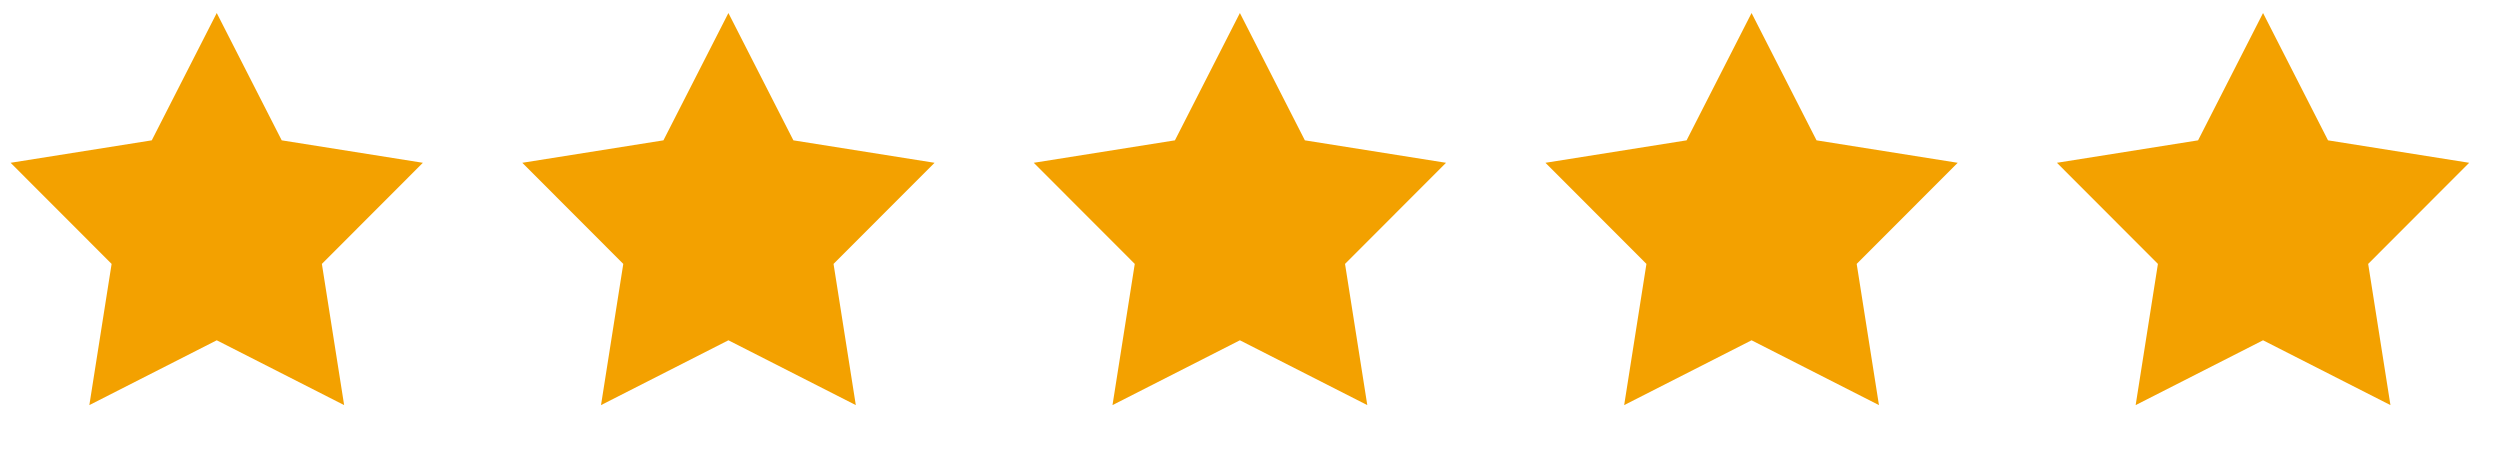
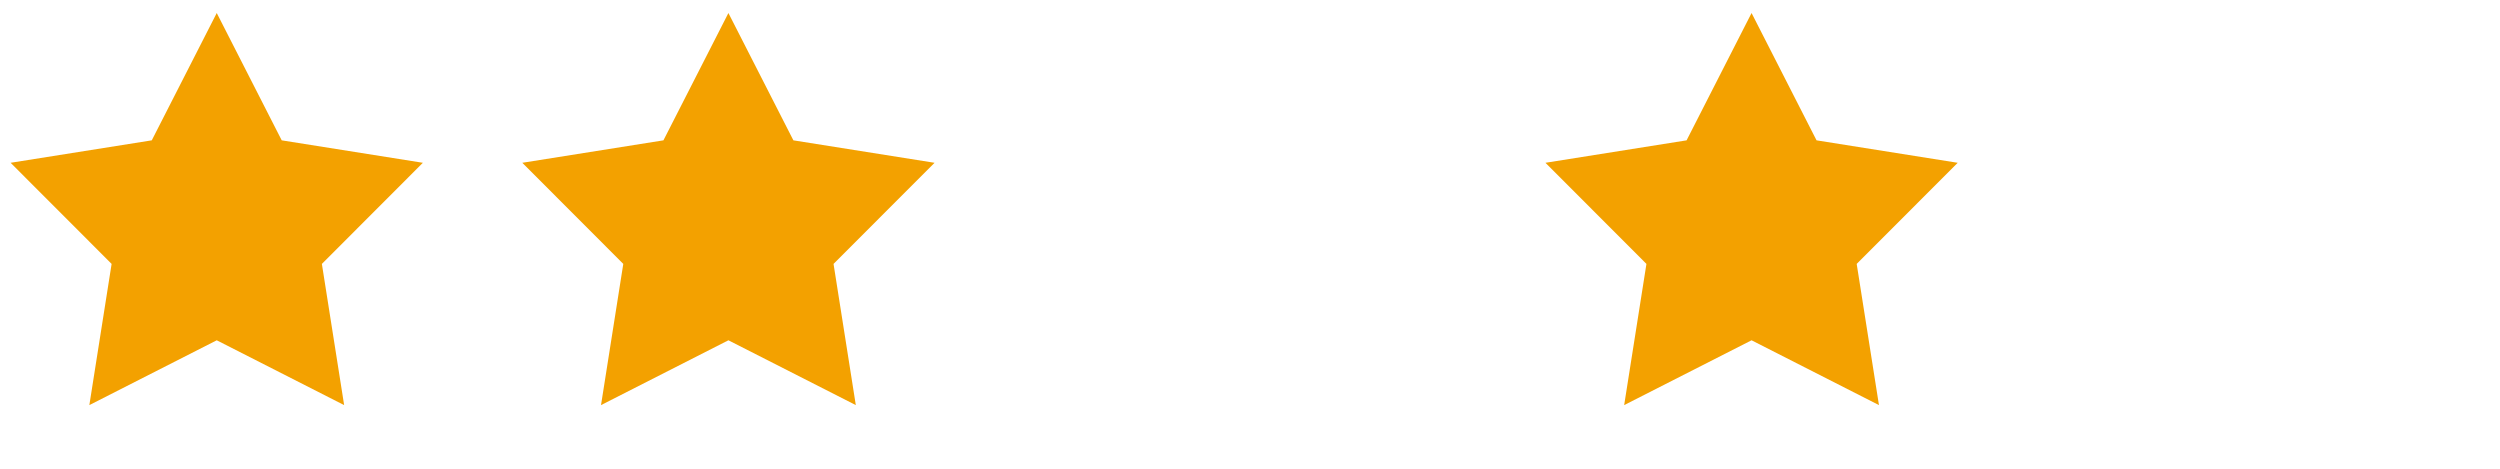
<svg xmlns="http://www.w3.org/2000/svg" fill="none" viewBox="0 0 96 18" height="18" width="96">
  <path fill="#F3A100" d="M8.323 0.5L10.818 5.389L16.238 6.251L12.36 10.134L13.215 15.556L8.323 13.067L3.431 15.556L4.286 10.134L0.407 6.251L5.828 5.389L8.323 0.5Z" />
  <path fill="#F3A100" d="M27.971 0.5L30.466 5.389L35.887 6.251L32.008 10.134L32.863 15.556L27.971 13.067L23.079 15.556L23.934 10.134L20.056 6.251L25.476 5.389L27.971 0.5Z" />
-   <path fill="#F3A100" d="M47.612 0.5L50.107 5.389L55.527 6.251L51.649 10.134L52.504 15.556L47.612 13.067L42.72 15.556L43.575 10.134L39.696 6.251L45.117 5.389L47.612 0.5Z" />
  <path fill="#F3A100" d="M67.26 0.5L69.755 5.389L75.176 6.251L71.297 10.134L72.152 15.556L67.26 13.067L62.368 15.556L63.223 10.134L59.345 6.251L64.765 5.389L67.26 0.5Z" />
-   <path fill="#F3A100" d="M86.901 0.5L89.396 5.389L94.816 6.251L90.938 10.134L91.793 15.556L86.901 13.067L82.009 15.556L82.864 10.134L78.986 6.251L84.406 5.389L86.901 0.5Z" />
</svg>